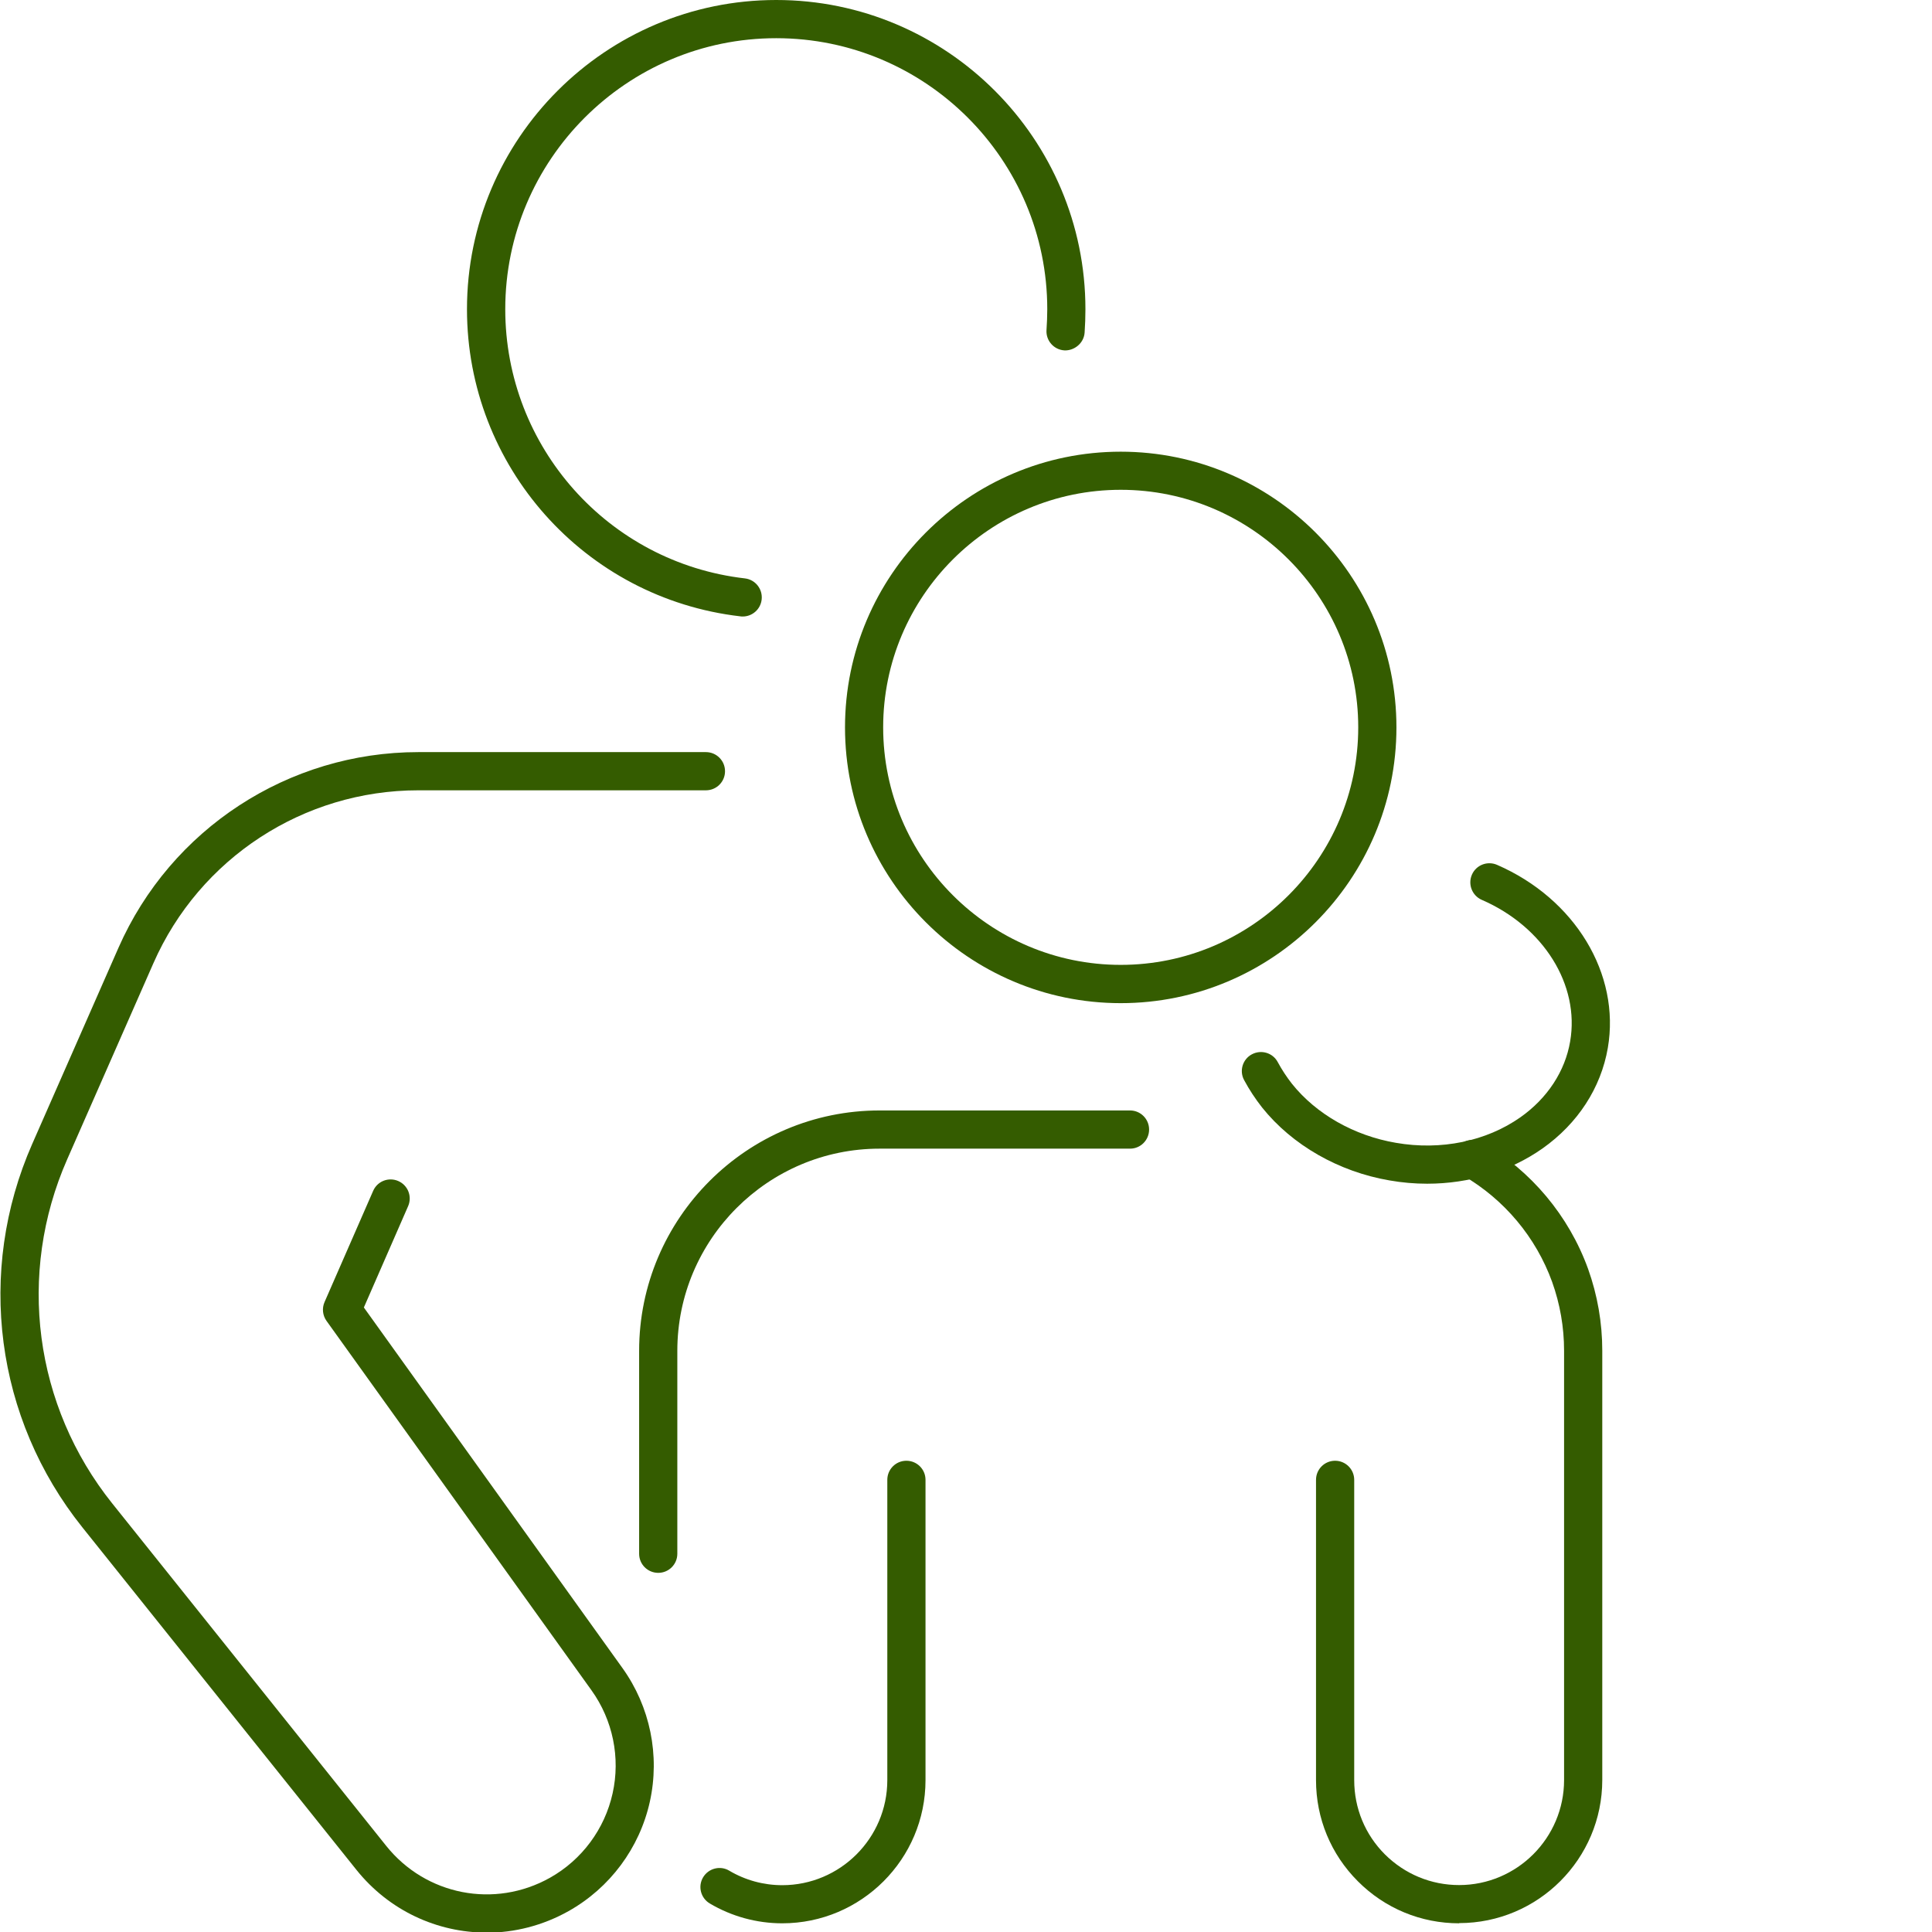
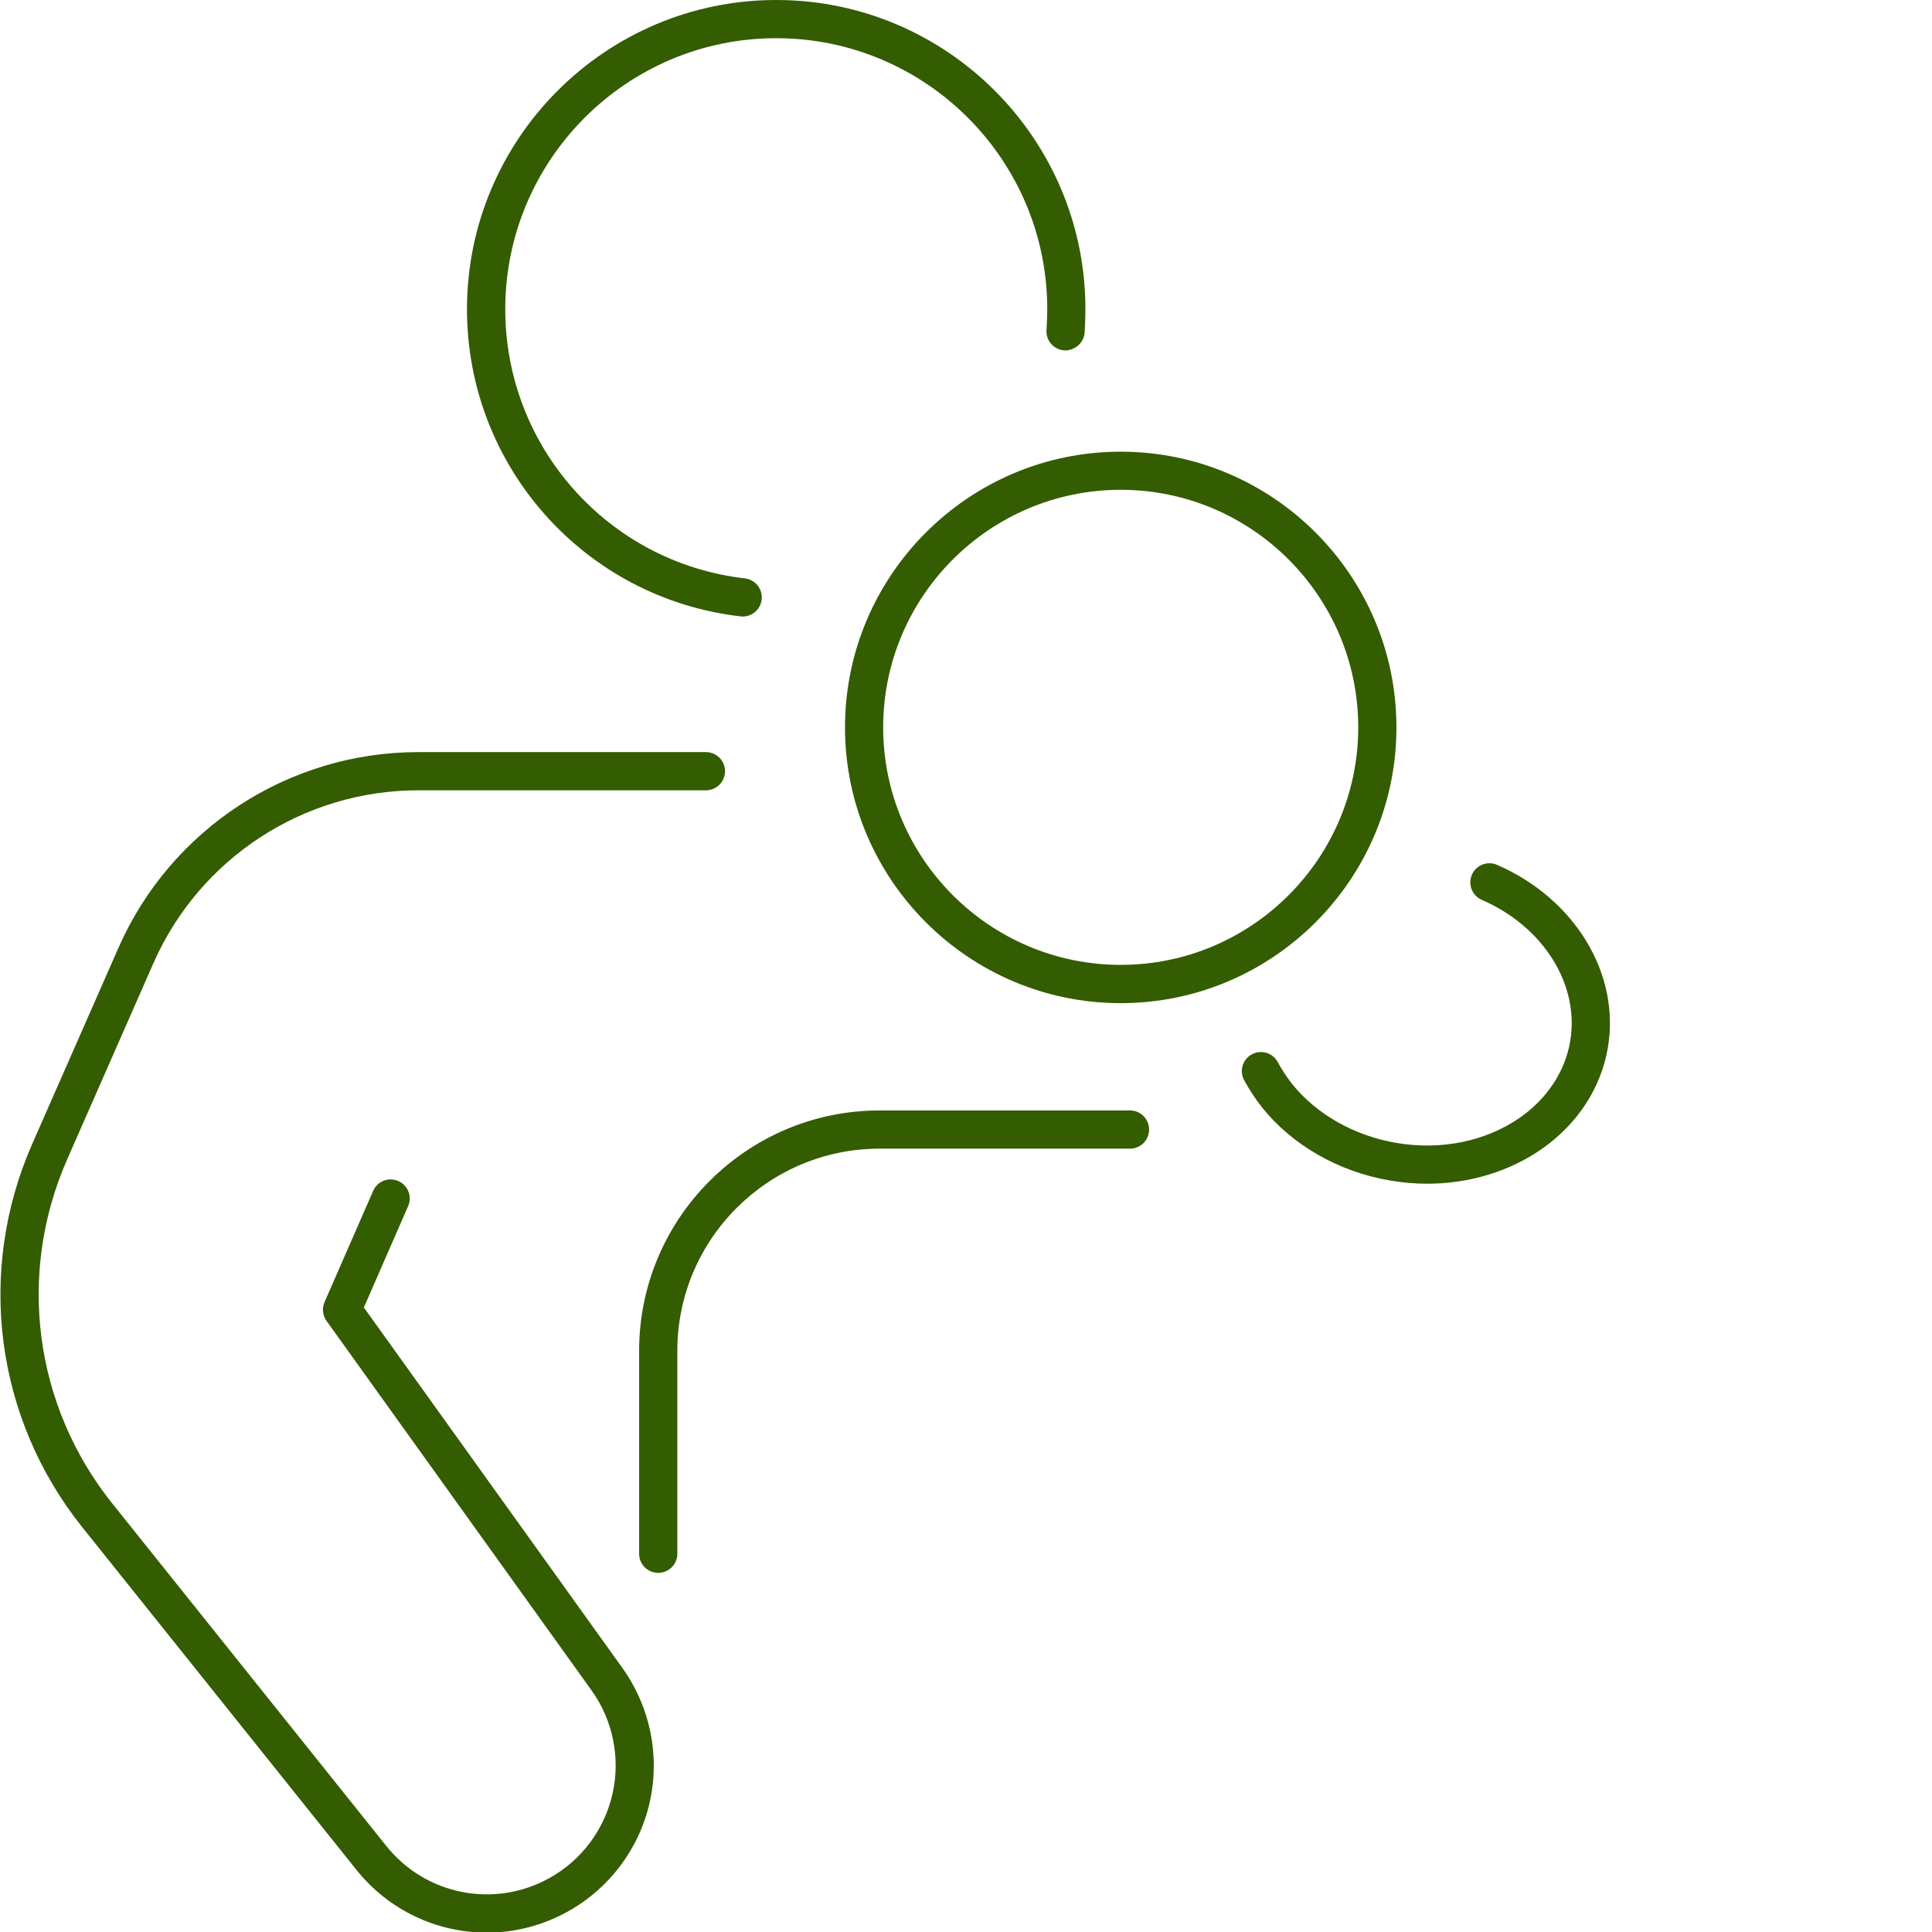
<svg xmlns="http://www.w3.org/2000/svg" width="48" height="48" viewBox="0 0 48 48" fill="none">
  <g clip-path="url(#clip0_43_185)">
-     <path d="M36.253 47.784C35.302 47.784 34.409 47.414 33.738 46.742C33.066 46.071 32.696 45.178 32.696 44.227V36.767C32.696 36.504 32.908 36.292 33.17 36.292C33.432 36.292 33.645 36.504 33.645 36.767V44.227C33.645 44.925 33.916 45.58 34.407 46.071C34.901 46.562 35.555 46.834 36.251 46.834C37.689 46.834 38.859 45.663 38.859 44.225V33.559C38.859 32.973 38.759 32.398 38.562 31.848C38.16 30.739 37.375 29.801 36.35 29.206C36.123 29.073 36.047 28.783 36.177 28.556C36.309 28.329 36.599 28.253 36.826 28.383C38.043 29.09 38.977 30.205 39.455 31.524C39.689 32.179 39.808 32.861 39.808 33.557V44.223C39.808 46.184 38.214 47.779 36.251 47.779L36.253 47.784Z" fill="#345C00" />
    <path d="M16.354 39.077C16.091 39.077 15.879 38.865 15.879 38.603V33.561C15.879 30.268 18.56 27.589 21.853 27.589H28.075C28.337 27.589 28.549 27.801 28.549 28.063C28.549 28.326 28.337 28.538 28.075 28.538H21.853C19.083 28.538 16.828 30.791 16.828 33.561V38.603C16.828 38.865 16.616 39.077 16.354 39.077Z" fill="#345C00" />
-     <path d="M19.434 47.784C18.8 47.784 18.177 47.613 17.634 47.291C17.409 47.157 17.334 46.867 17.468 46.642C17.602 46.417 17.894 46.342 18.117 46.476C18.515 46.712 18.969 46.837 19.434 46.837C20.873 46.837 22.045 45.667 22.045 44.227V36.766C22.045 36.504 22.257 36.292 22.519 36.292C22.782 36.292 22.994 36.504 22.994 36.766V44.227C22.994 46.19 21.397 47.784 19.436 47.784H19.434Z" fill="#345C00" />
    <path d="M27.844 24.923C24.067 24.923 20.994 21.849 20.994 18.072C20.994 14.296 24.067 11.222 27.844 11.222C31.621 11.222 34.694 14.296 34.694 18.072C34.694 21.849 31.621 24.923 27.844 24.923ZM27.844 12.169C24.59 12.169 21.942 14.817 21.942 18.07C21.942 21.325 24.59 23.972 27.844 23.972C31.098 23.972 33.745 21.325 33.745 18.07C33.745 14.817 31.098 12.169 27.844 12.169Z" fill="#345C00" />
    <path d="M12.091 48.015C10.867 48.015 9.669 47.472 8.854 46.454L2.046 37.946C-0.117 35.243 -0.595 31.593 0.8 28.422L2.943 23.548C4.242 20.595 7.166 18.686 10.393 18.686H17.538C17.801 18.686 18.013 18.899 18.013 19.161C18.013 19.423 17.801 19.635 17.538 19.635H10.393C7.542 19.635 4.96 21.321 3.812 23.929L1.669 28.804C0.417 31.65 0.846 34.925 2.789 37.353L9.596 45.861C10.58 47.09 12.29 47.423 13.663 46.653C14.456 46.208 15.023 45.444 15.22 44.556C15.418 43.669 15.226 42.735 14.696 41.996L8.112 32.817C8.015 32.681 7.996 32.504 8.063 32.35L9.271 29.587C9.375 29.347 9.654 29.237 9.896 29.343C10.136 29.448 10.245 29.728 10.139 29.968L9.04 32.484L15.466 41.444C16.152 42.402 16.4 43.611 16.145 44.763C15.89 45.914 15.153 46.904 14.126 47.481C13.483 47.842 12.781 48.017 12.089 48.017L12.091 48.015Z" fill="#345C00" />
    <path d="M35.457 29.409C35.146 29.409 34.833 29.382 34.521 29.327C33.259 29.111 32.104 28.45 31.356 27.515C31.185 27.297 31.036 27.07 30.91 26.835C30.785 26.605 30.872 26.316 31.103 26.194C31.334 26.071 31.622 26.156 31.745 26.387C31.845 26.573 31.965 26.756 32.099 26.927C32.701 27.68 33.643 28.216 34.681 28.393C35.801 28.588 36.926 28.355 37.775 27.758C38.444 27.286 38.884 26.616 39.01 25.874C39.252 24.471 38.35 23.023 36.815 22.357C36.575 22.253 36.465 21.972 36.569 21.732C36.673 21.492 36.952 21.382 37.194 21.487C39.131 22.329 40.262 24.199 39.946 26.035C39.775 27.029 39.198 27.916 38.322 28.534C37.511 29.105 36.5 29.409 35.457 29.409Z" fill="#345C00" />
    <path d="M18.45 15.317C18.432 15.317 18.413 15.317 18.394 15.313C14.523 14.865 11.602 11.585 11.602 7.682C11.602 3.446 15.049 0 19.285 0C23.522 0 26.967 3.446 26.967 7.682C26.967 7.879 26.96 8.071 26.947 8.262C26.93 8.525 26.69 8.718 26.443 8.705C26.18 8.688 25.983 8.461 26 8.201C26.011 8.03 26.019 7.859 26.019 7.682C26.019 3.968 22.999 0.949 19.285 0.949C15.572 0.949 12.553 3.97 12.553 7.682C12.553 11.103 15.113 13.978 18.506 14.37C18.767 14.4 18.953 14.636 18.923 14.897C18.895 15.139 18.69 15.317 18.452 15.317H18.45Z" fill="#345C00" />
  </g>
  <defs>
    <clipPath id="clip0_43_185">
      <rect width="48" height="48" fill="white" />
    </clipPath>
  </defs>
</svg>